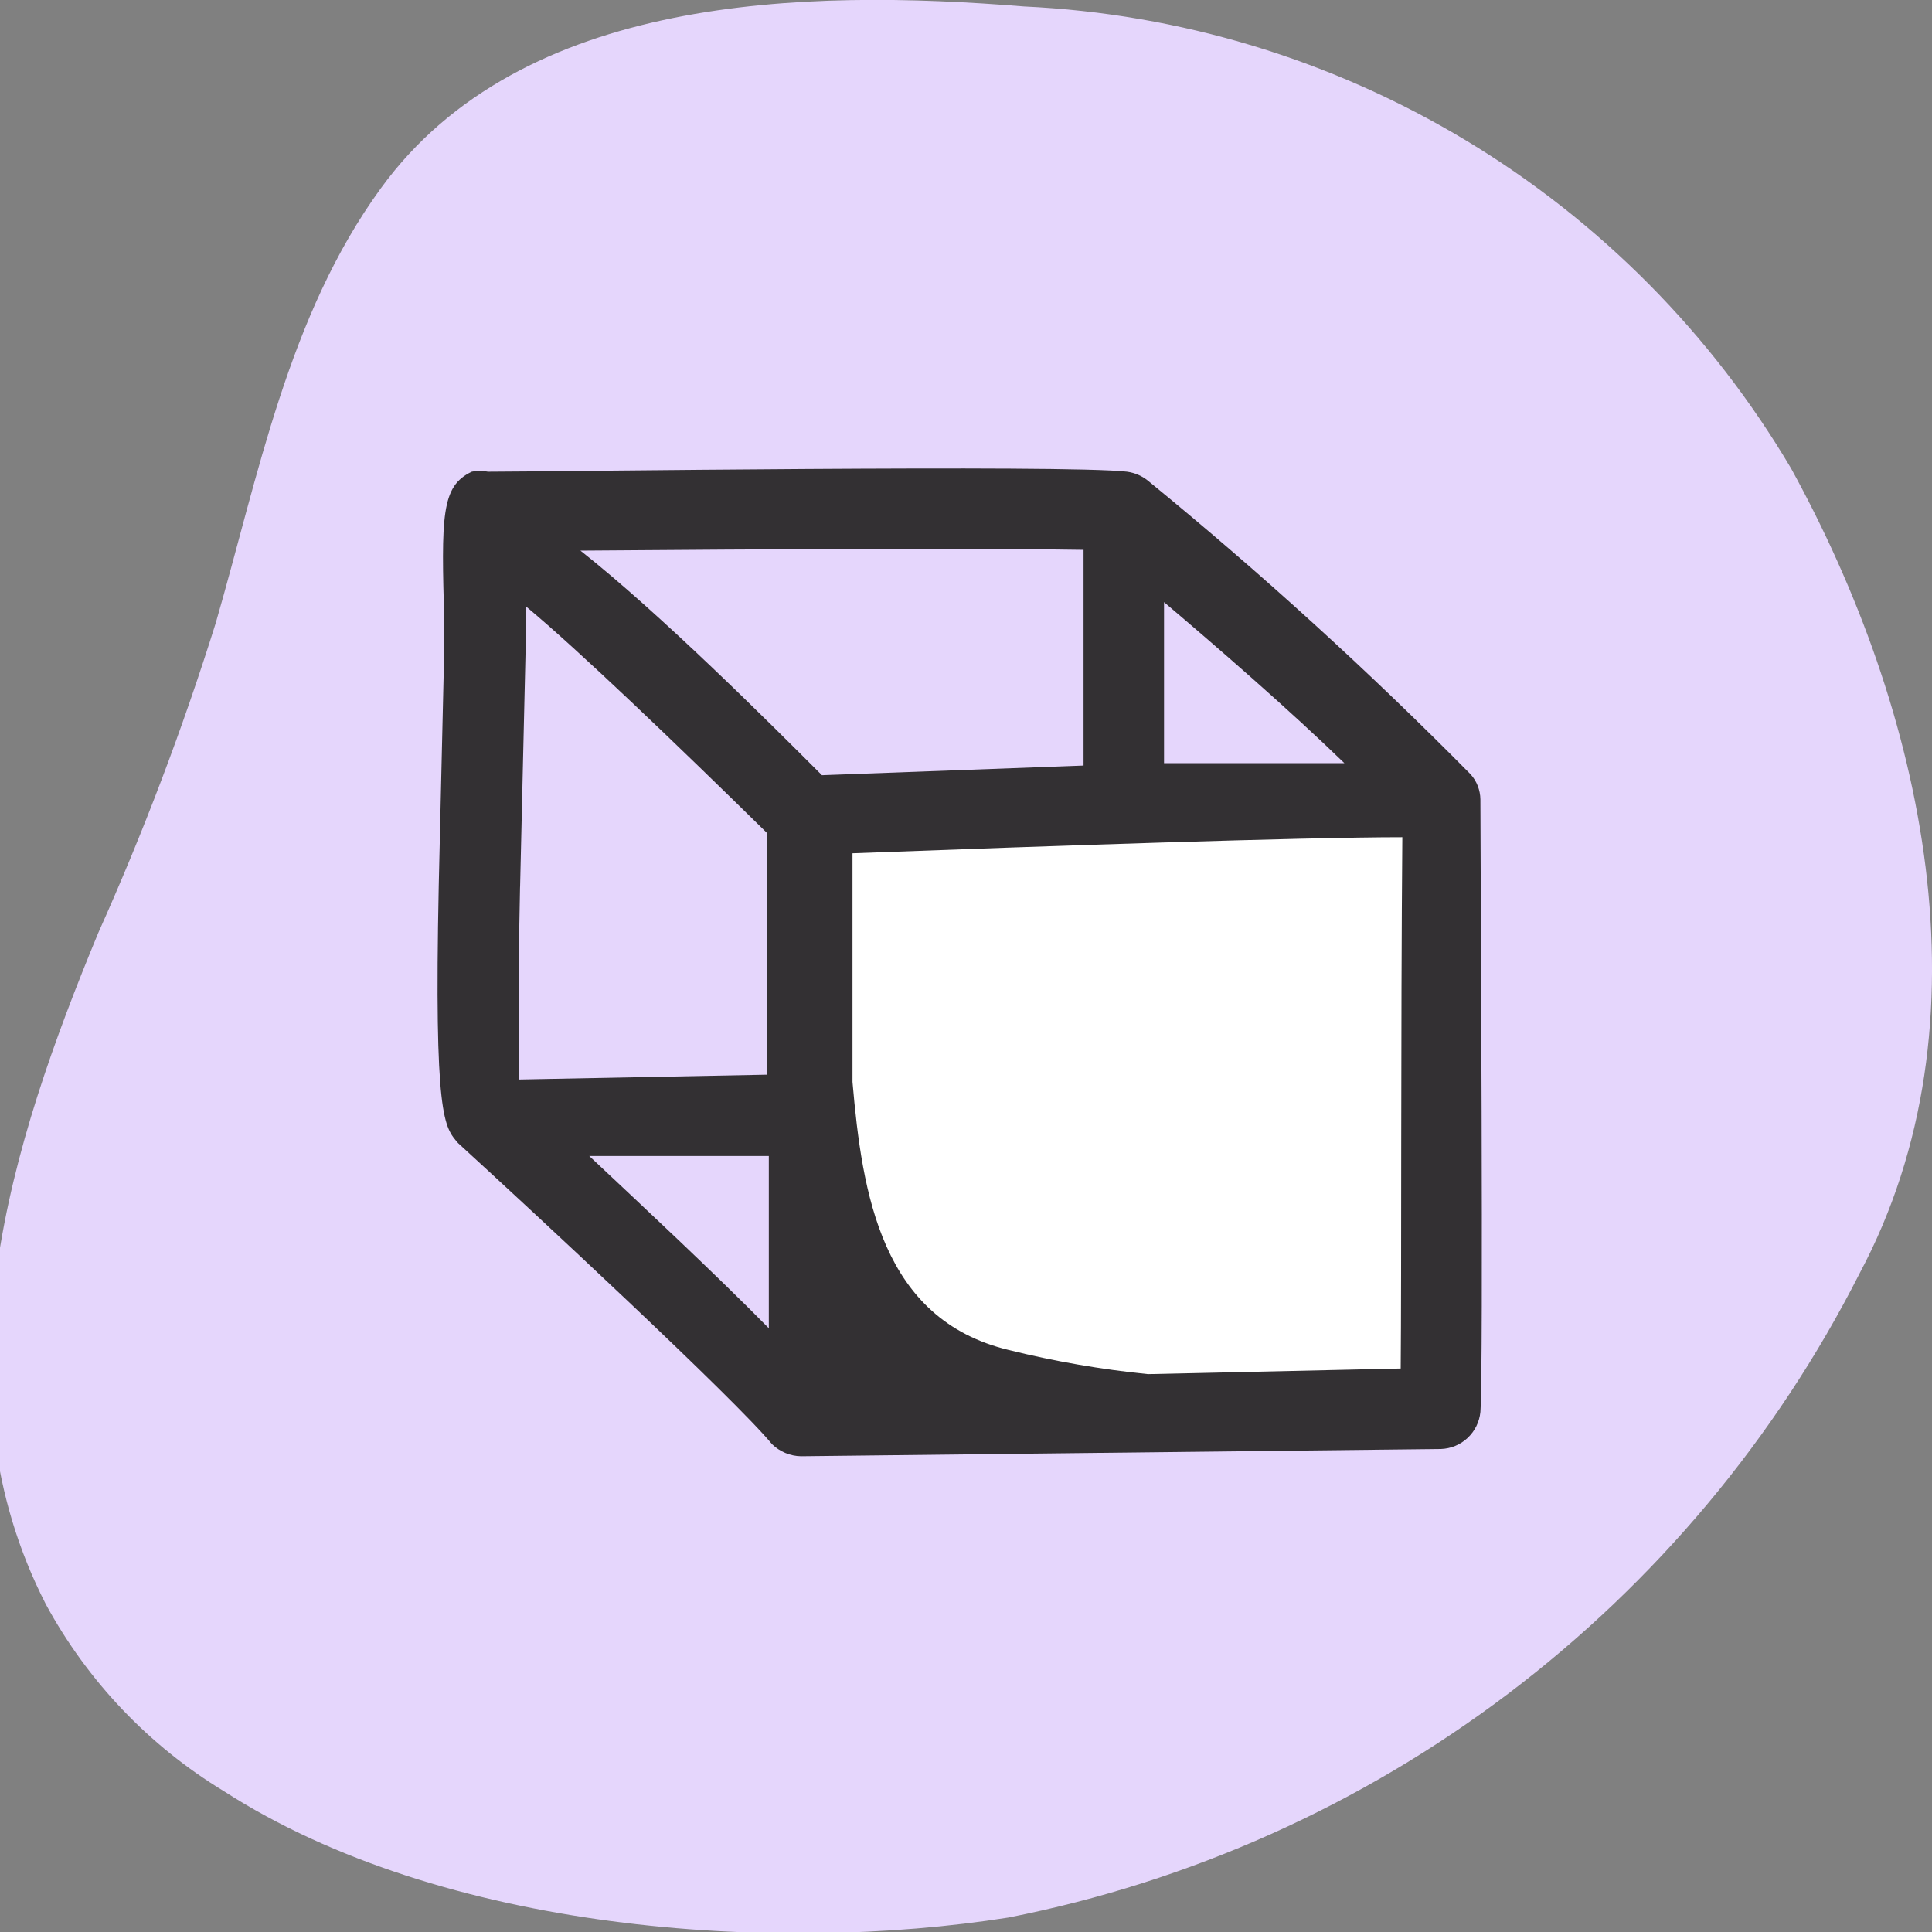
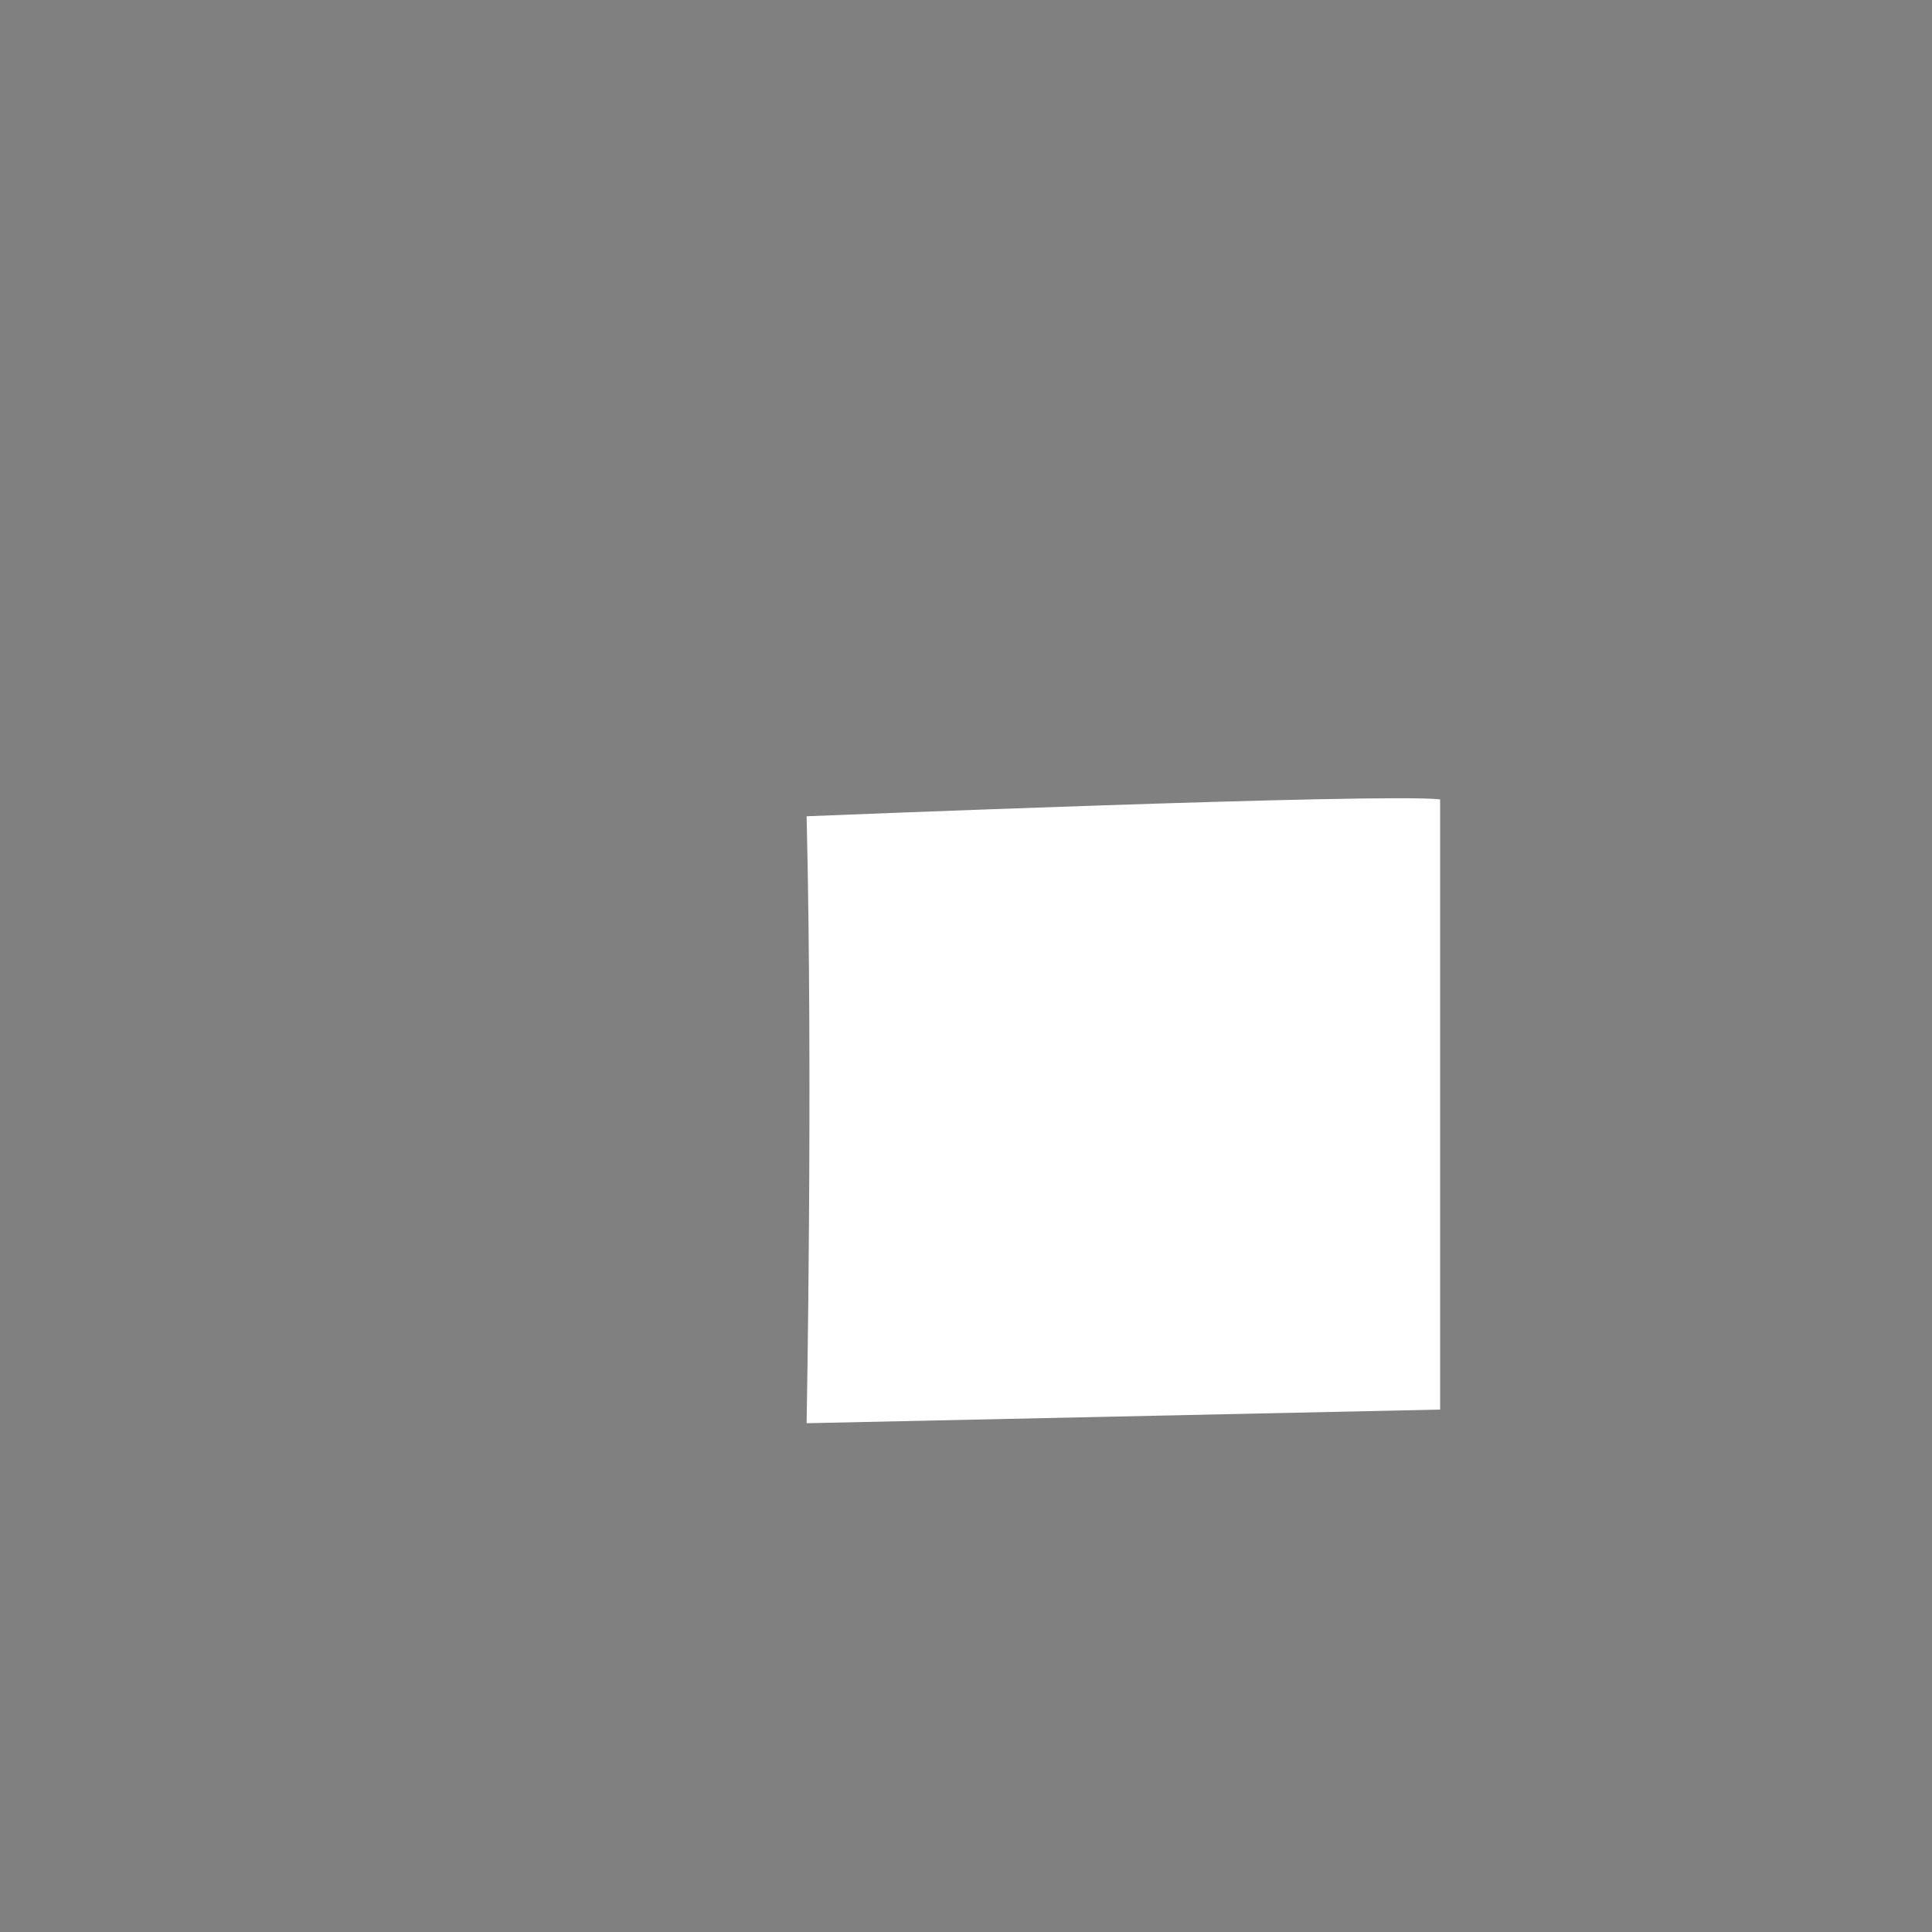
<svg xmlns="http://www.w3.org/2000/svg" width="32" height="32" viewBox="0 0 32 32" fill="none">
  <rect x="0" y="0" width="32" height="32" fill="#808080" stroke="none" />
  <g clip-path="url(#clip0_2804_894)">
    <g clip-path="url(#clip1_2804_894)">
-       <path d="M3.707 29.667C2.468 28.915 1.451 27.847 0.76 26.573C-1.093 22.96 0.173 18.96 1.627 15.453C2.376 13.782 3.026 12.068 3.573 10.32C4.28 7.88 4.773 5.227 6.307 3.12C8.64 -0.093 13.333 -0.187 16.96 0.107C19.547 0.227 22.063 0.99 24.281 2.326C26.499 3.662 28.35 5.53 29.667 7.76C31.867 11.76 33.027 16.92 30.8 21.093C29.414 23.824 27.424 26.203 24.983 28.051C22.541 29.899 19.711 31.167 16.707 31.76C12.827 32.373 7.333 32 3.707 29.667Z" fill="#E5D6FC" />
      <path d="M23.853 23.347C23.853 22.667 23.853 13.24 23.853 13.24C22.893 13.133 13.36 13.52 13.36 13.52C13.466 17.907 13.36 23.573 13.36 23.573L23.853 23.347Z" fill="white" />
-       <path d="M24.52 13.24C24.518 13.088 24.461 12.941 24.36 12.827C22.67 11.116 20.89 9.495 19.027 7.973C18.925 7.886 18.8 7.831 18.667 7.813C17.694 7.693 9.067 7.813 8.08 7.813C7.992 7.793 7.901 7.793 7.814 7.813C7.307 8.053 7.307 8.533 7.36 10.333V10.667L7.267 14.667C7.187 18.533 7.36 18.667 7.587 18.933C8.827 20.067 12.16 23.16 12.787 23.92C12.916 24.045 13.087 24.117 13.267 24.12L23.867 24C24.032 23.994 24.189 23.929 24.309 23.816C24.429 23.703 24.504 23.551 24.52 23.387C24.574 22.667 24.52 14.213 24.52 13.24ZM19.28 12.64C19.28 11.627 19.28 10.667 19.28 9.973C20.147 10.707 21.36 11.76 22.267 12.64H19.28ZM17.947 9.107C17.947 10.227 17.947 11.48 17.947 12.68L13.614 12.84C12.747 11.973 10.947 10.173 9.614 9.12C12.747 9.093 16.454 9.08 17.934 9.107H17.947ZM8.614 14.707L8.707 10.707C8.707 10.707 8.707 10.533 8.707 10.347V10.04C9.574 10.76 11.2 12.32 12.707 13.8C12.707 15.133 12.707 16.467 12.707 17.8L8.6 17.88C8.6 17.4 8.574 16.507 8.614 14.667V14.707ZM9.76 19.147H12.734C12.734 20.24 12.734 21.227 12.734 22C11.814 21.067 10.667 20 9.76 19.147ZM23.2 22.667L19.014 22.76C18.236 22.682 17.465 22.548 16.707 22.36C14.6 21.853 14.28 19.773 14.12 17.92C14.12 17.76 14.12 17.587 14.12 17.413C14.12 16.32 14.12 15.2 14.12 14.133C17.307 14.013 21.574 13.867 23.227 13.867C23.2 17.013 23.214 21.133 23.2 22.667Z" fill="#333033" />
    </g>
  </g>
  <defs>
    <clipPath id="clip0_2804_894">
      <rect width="32" height="32" fill="white" />
    </clipPath>
    <clipPath id="clip1_2804_894">
      <rect width="32" height="32" fill="white" />
    </clipPath>
  </defs>
</svg>